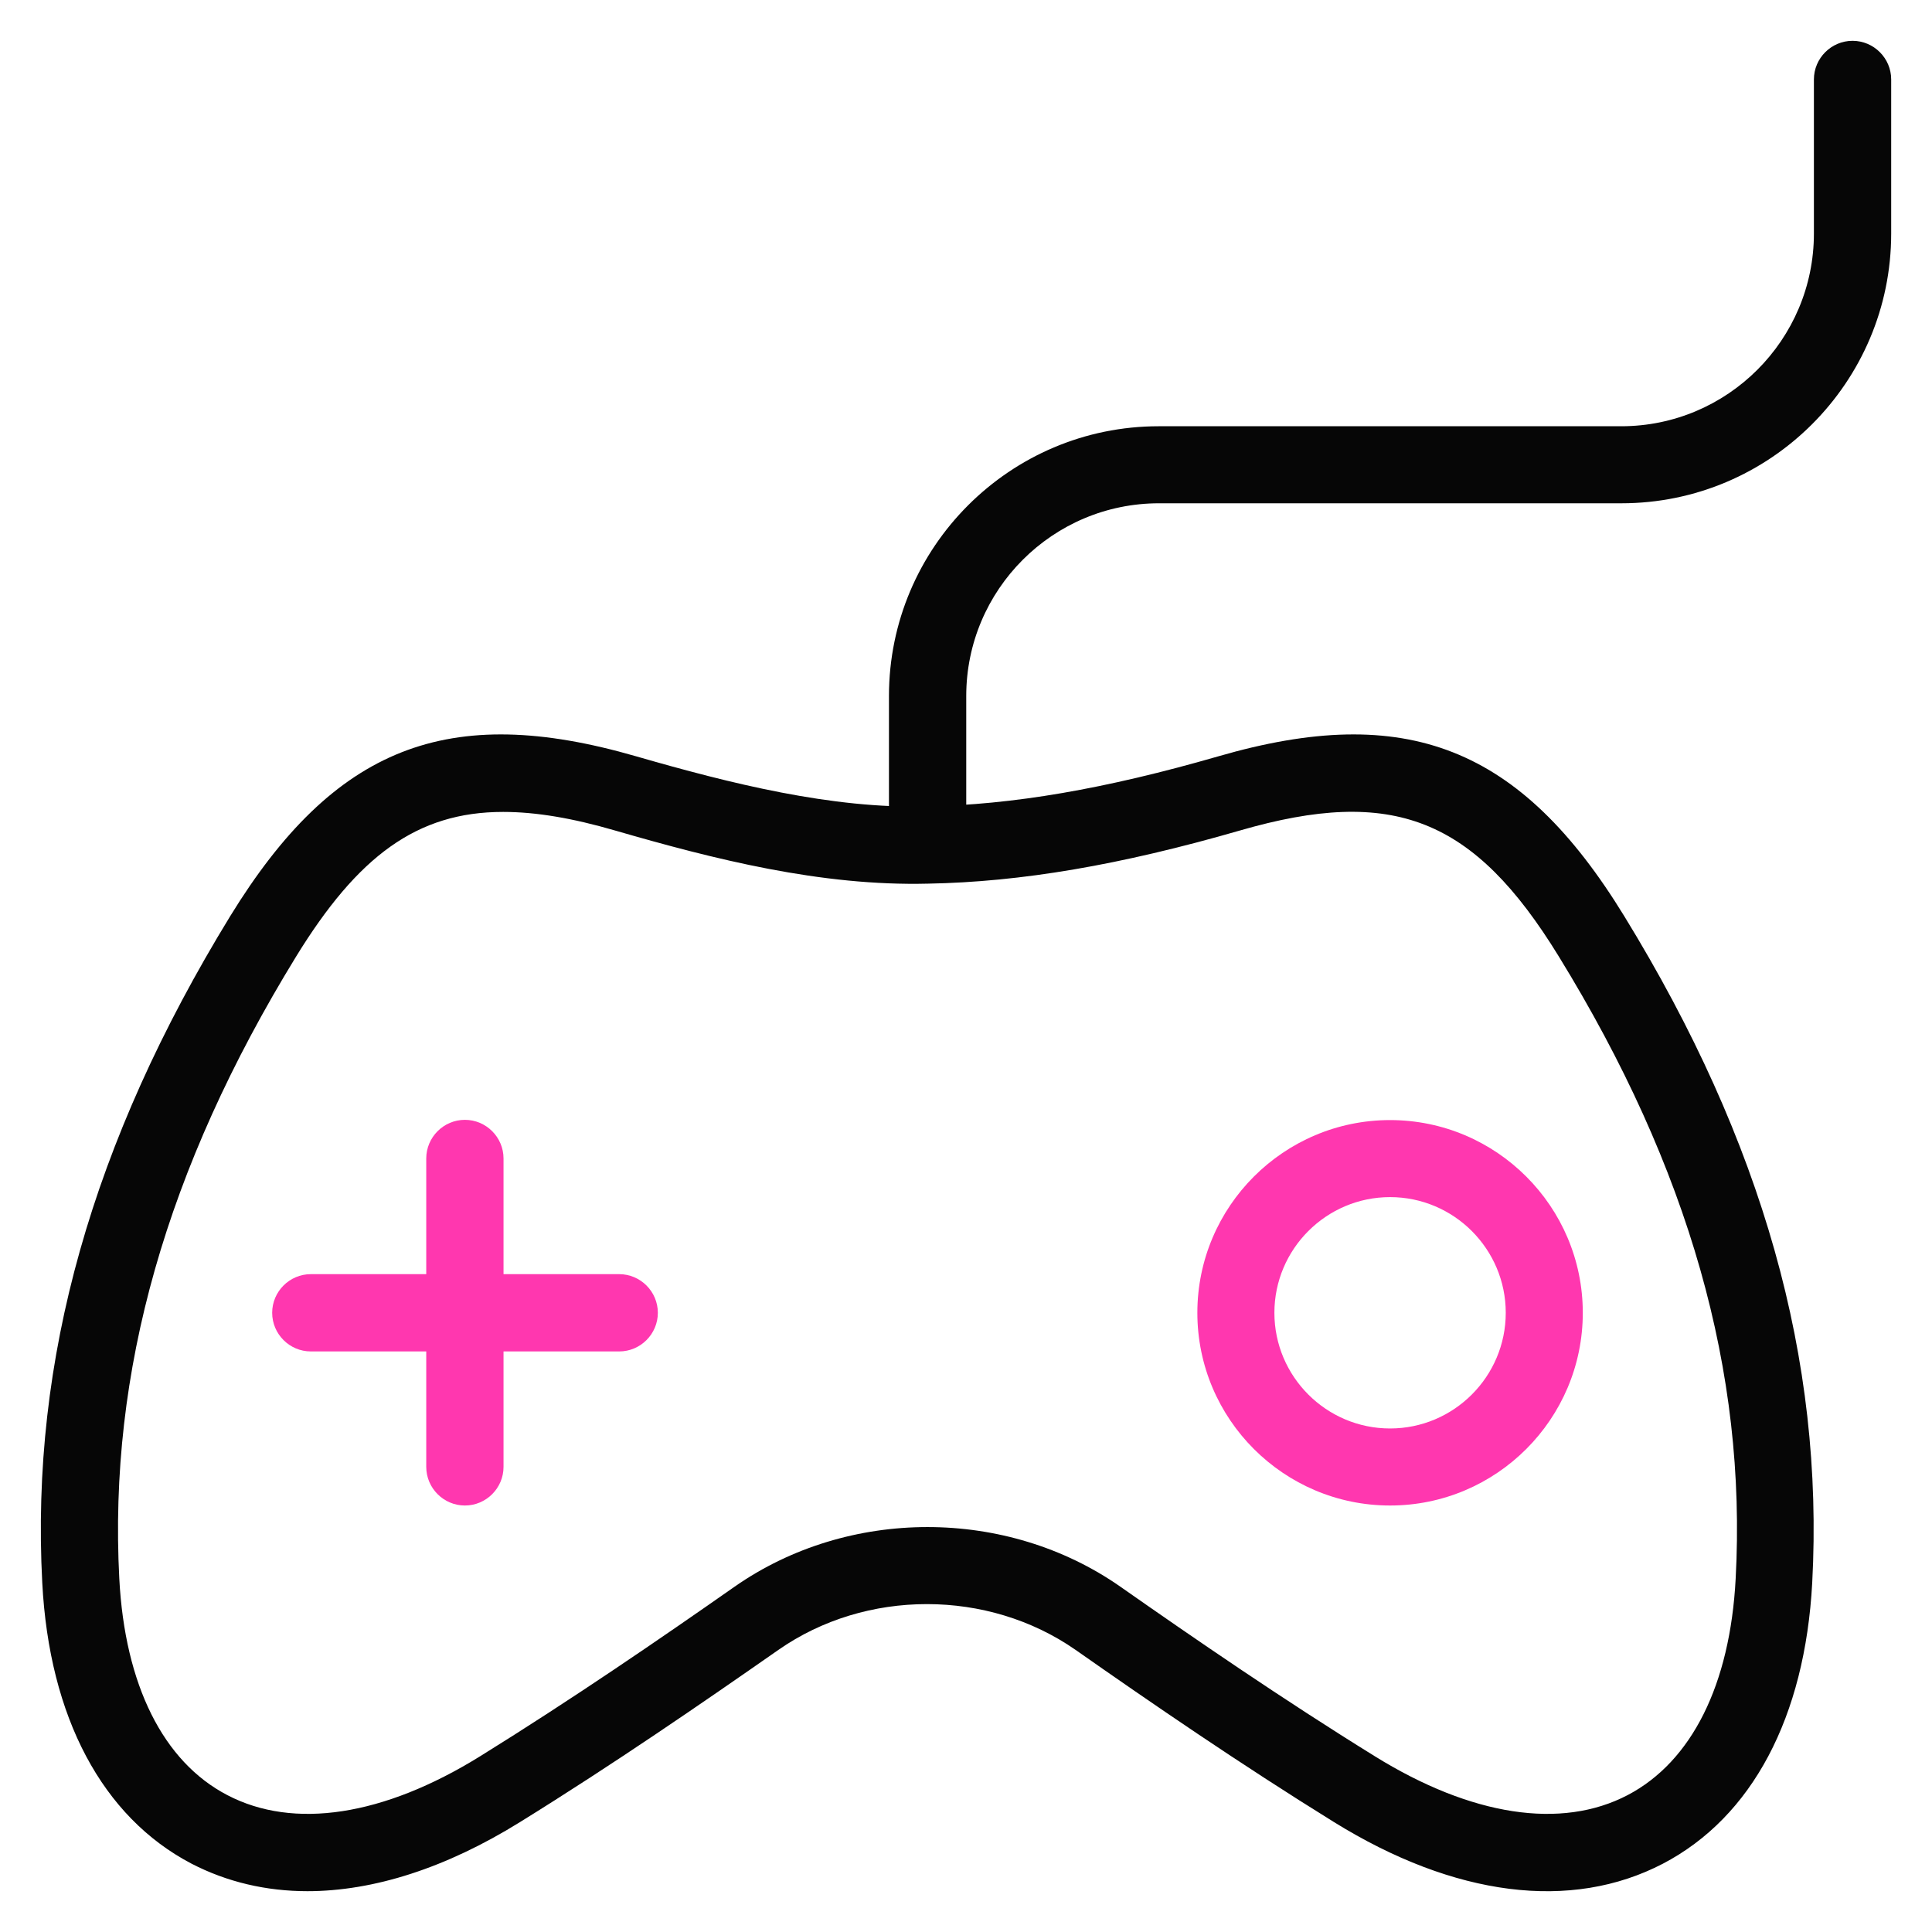
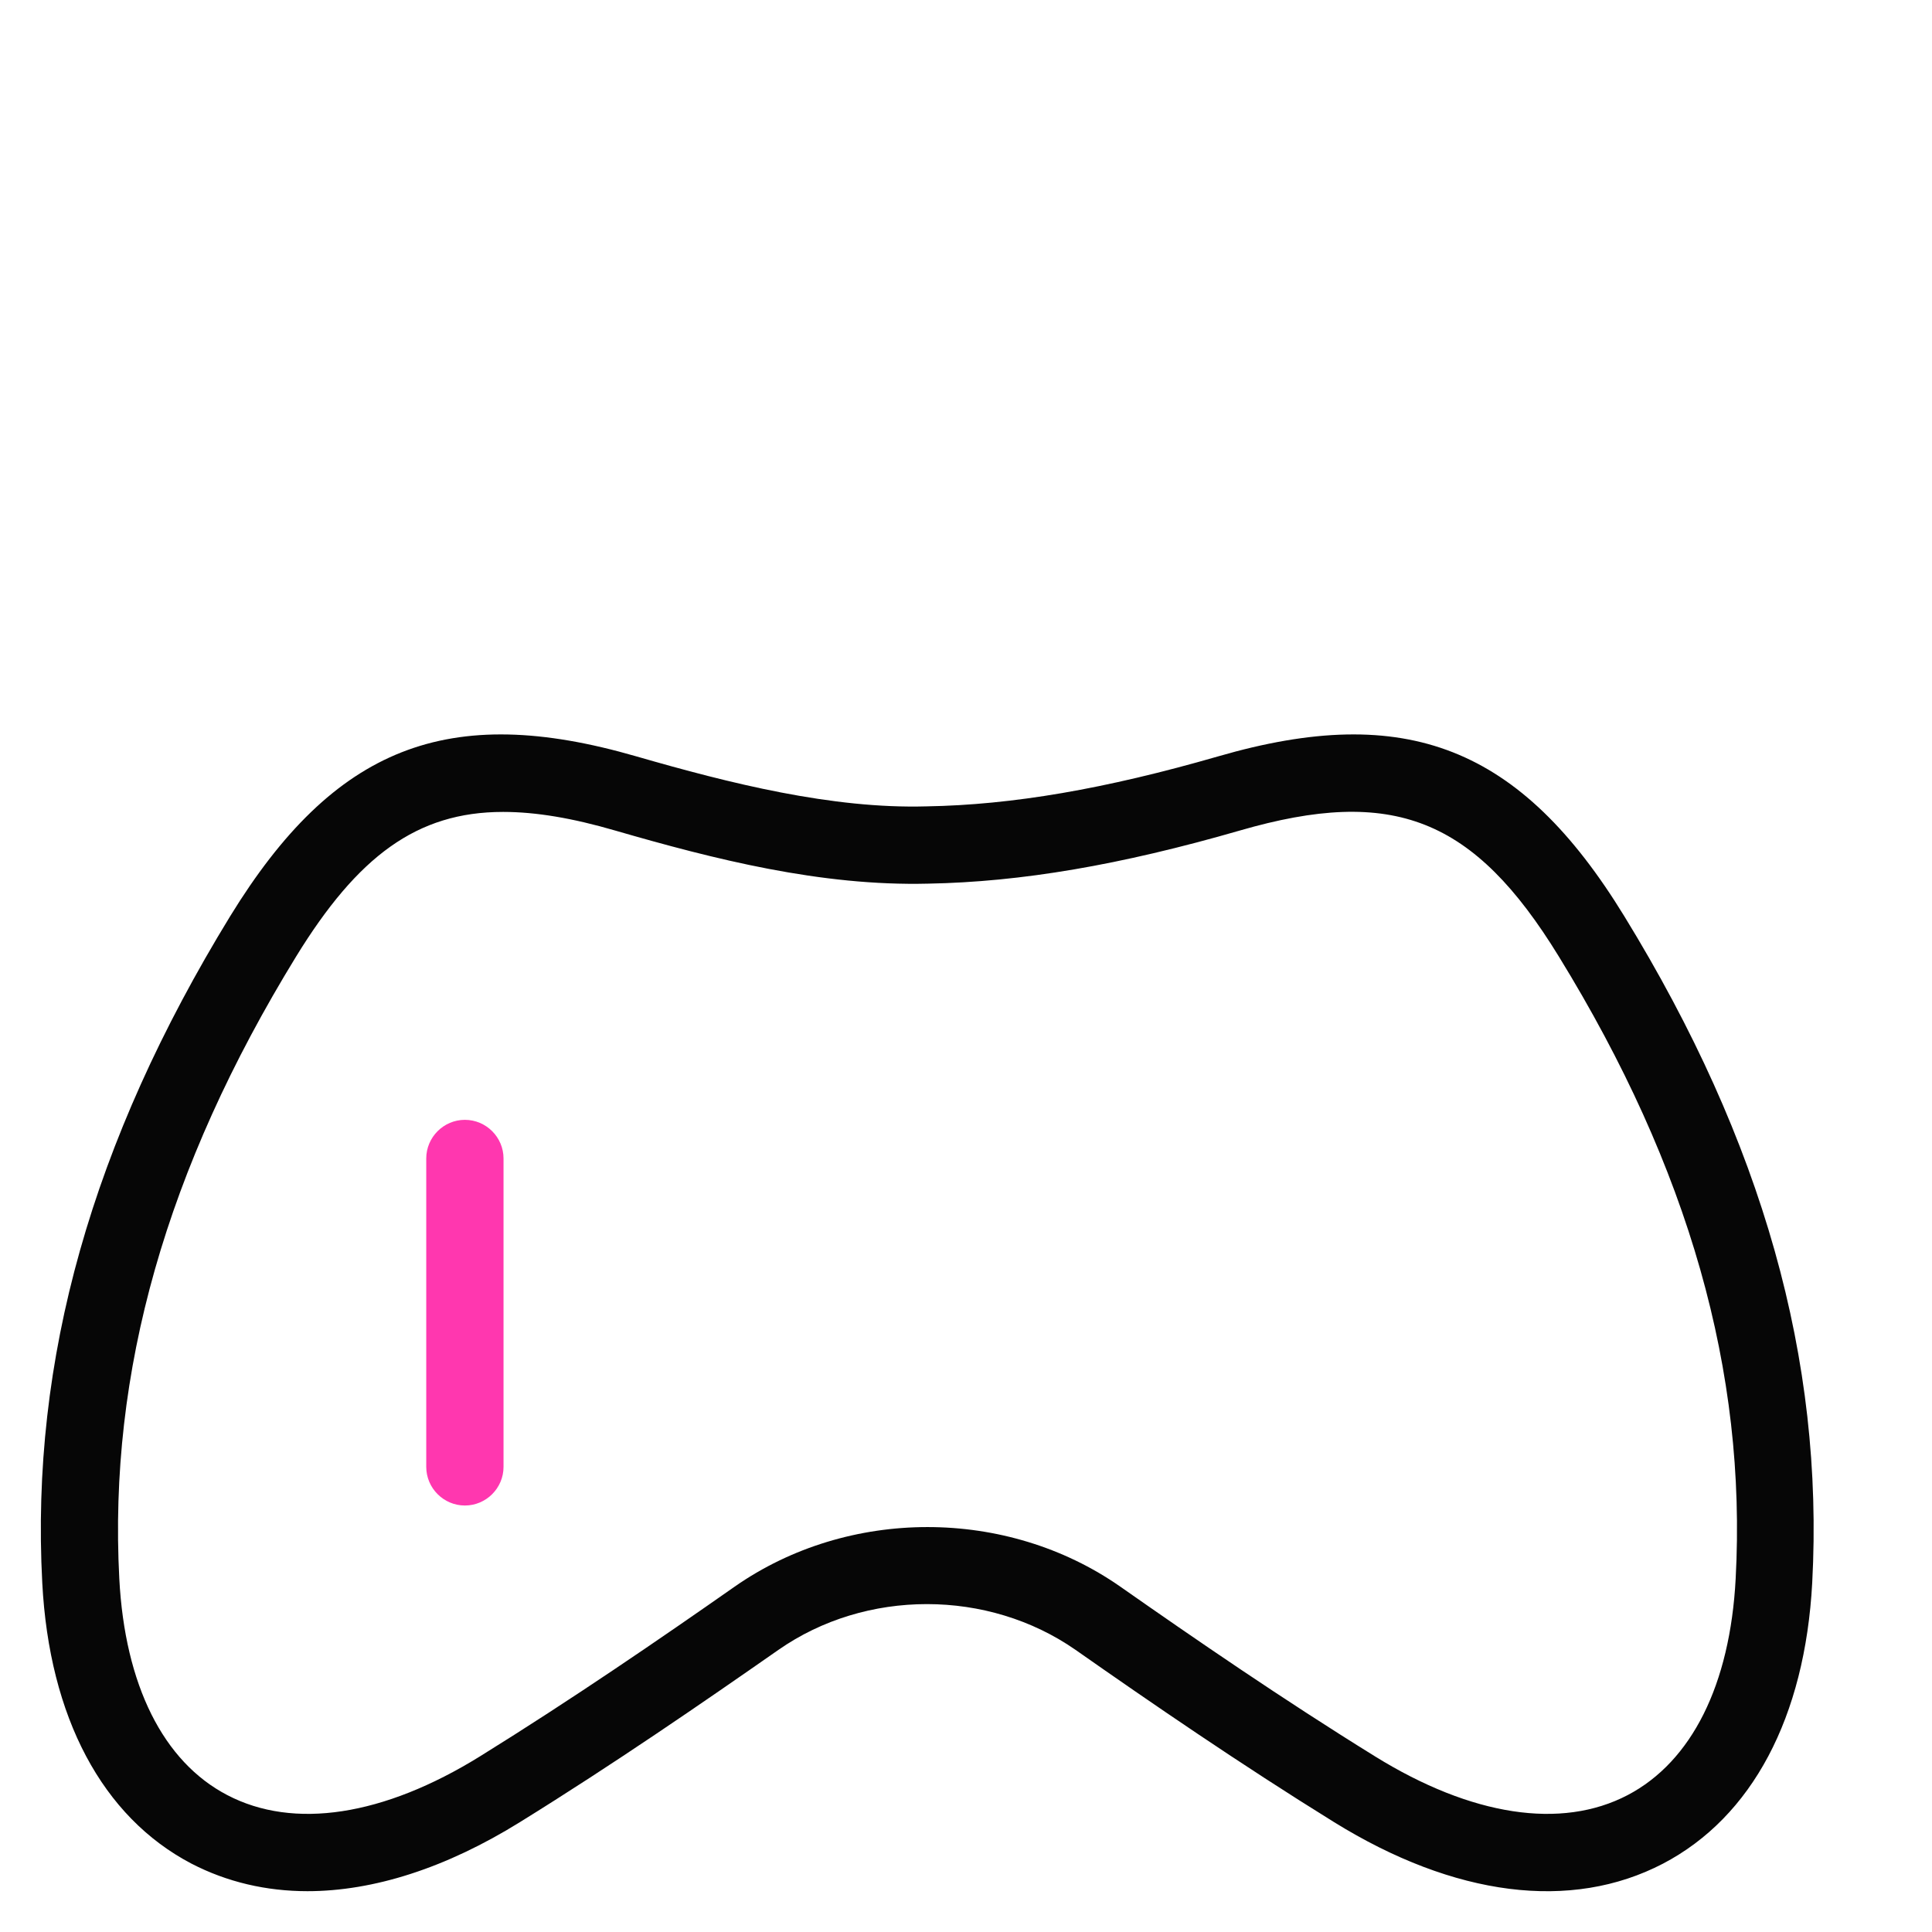
<svg xmlns="http://www.w3.org/2000/svg" height="80" id="esports" viewBox="0 0 80 80" width="80">
  <defs>
    <style>
      .cls-1 {
        fill: #ff37af;
      }

      .cls-1, .cls-2 {
        stroke-width: 0px;
      }

      .cls-2 {
        fill: #060606;
      }
    </style>
  </defs>
  <path class="cls-2" d="M12.74,78.31c-1.72,0-3.34-.38-4.81-1.14-3.69-1.93-5.89-6.06-6.18-11.63-.49-9.23,2.06-18.26,7.78-27.6,4.31-7.02,9.02-8.88,16.82-6.62,3.88,1.12,8.11,2.18,12.01,2.07,3.56-.06,7.4-.72,12.08-2.07,7.79-2.26,12.52-.4,16.82,6.62,5.73,9.34,8.27,18.37,7.78,27.6-.3,5.57-2.49,9.7-6.18,11.63-3.8,1.98-8.63,1.37-13.62-1.72-3.89-2.41-7.59-4.95-10.7-7.13-3.63-2.53-8.69-2.53-12.31,0-3.11,2.17-6.81,4.72-10.7,7.13-3.06,1.9-6.06,2.86-8.81,2.86ZM20.83,33.62c-3.57,0-6.02,1.84-8.57,5.99-5.38,8.77-7.77,17.2-7.32,25.76.23,4.4,1.82,7.58,4.47,8.96,2.75,1.44,6.47.87,10.46-1.6,3.82-2.37,7.48-4.88,10.55-7.03,4.71-3.29,11.26-3.29,15.97,0,3.07,2.15,6.72,4.66,10.55,7.03,3.99,2.47,7.71,3.04,10.46,1.6,2.65-1.39,4.24-4.57,4.47-8.96.46-8.56-1.93-16.99-7.32-25.76-3.52-5.74-6.86-7.06-13.21-5.22-4.95,1.43-9.06,2.13-12.91,2.2-4.44.11-8.85-1.01-12.96-2.2-1.75-.51-3.27-.77-4.63-.77h0Z" />
-   <path class="cls-1" d="M25.64,55.96h-12.77c-.88,0-1.6-.72-1.6-1.6s.72-1.6,1.6-1.6h12.77c.88,0,1.6.72,1.6,1.6s-.72,1.6-1.6,1.6Z" />
  <path class="cls-1" d="M19.25,62.34c-.88,0-1.6-.72-1.6-1.6v-12.77c0-.88.72-1.6,1.6-1.6s1.6.72,1.6,1.6v12.77c0,.88-.72,1.6-1.6,1.6Z" />
-   <path class="cls-2" d="M38.41,36.01c-.88,0-1.6-.72-1.6-1.6v-5.59c0-6.16,5.01-11.17,11.17-11.17h19.15c4.4,0,7.98-3.58,7.98-7.98V3.29c0-.88.72-1.6,1.6-1.6s1.6.72,1.6,1.6v6.38c0,6.16-5.01,11.17-11.17,11.17h-19.15c-4.4,0-7.98,3.58-7.98,7.98v5.59c0,.88-.72,1.6-1.6,1.6Z" />
-   <path class="cls-1" d="M57.56,62.34c-4.4,0-7.98-3.58-7.98-7.98s3.58-7.98,7.98-7.98,7.98,3.58,7.98,7.98-3.58,7.98-7.98,7.98ZM57.56,49.57c-2.64,0-4.79,2.15-4.79,4.79s2.15,4.79,4.79,4.79,4.79-2.15,4.79-4.79-2.15-4.79-4.79-4.79Z" />
</svg>